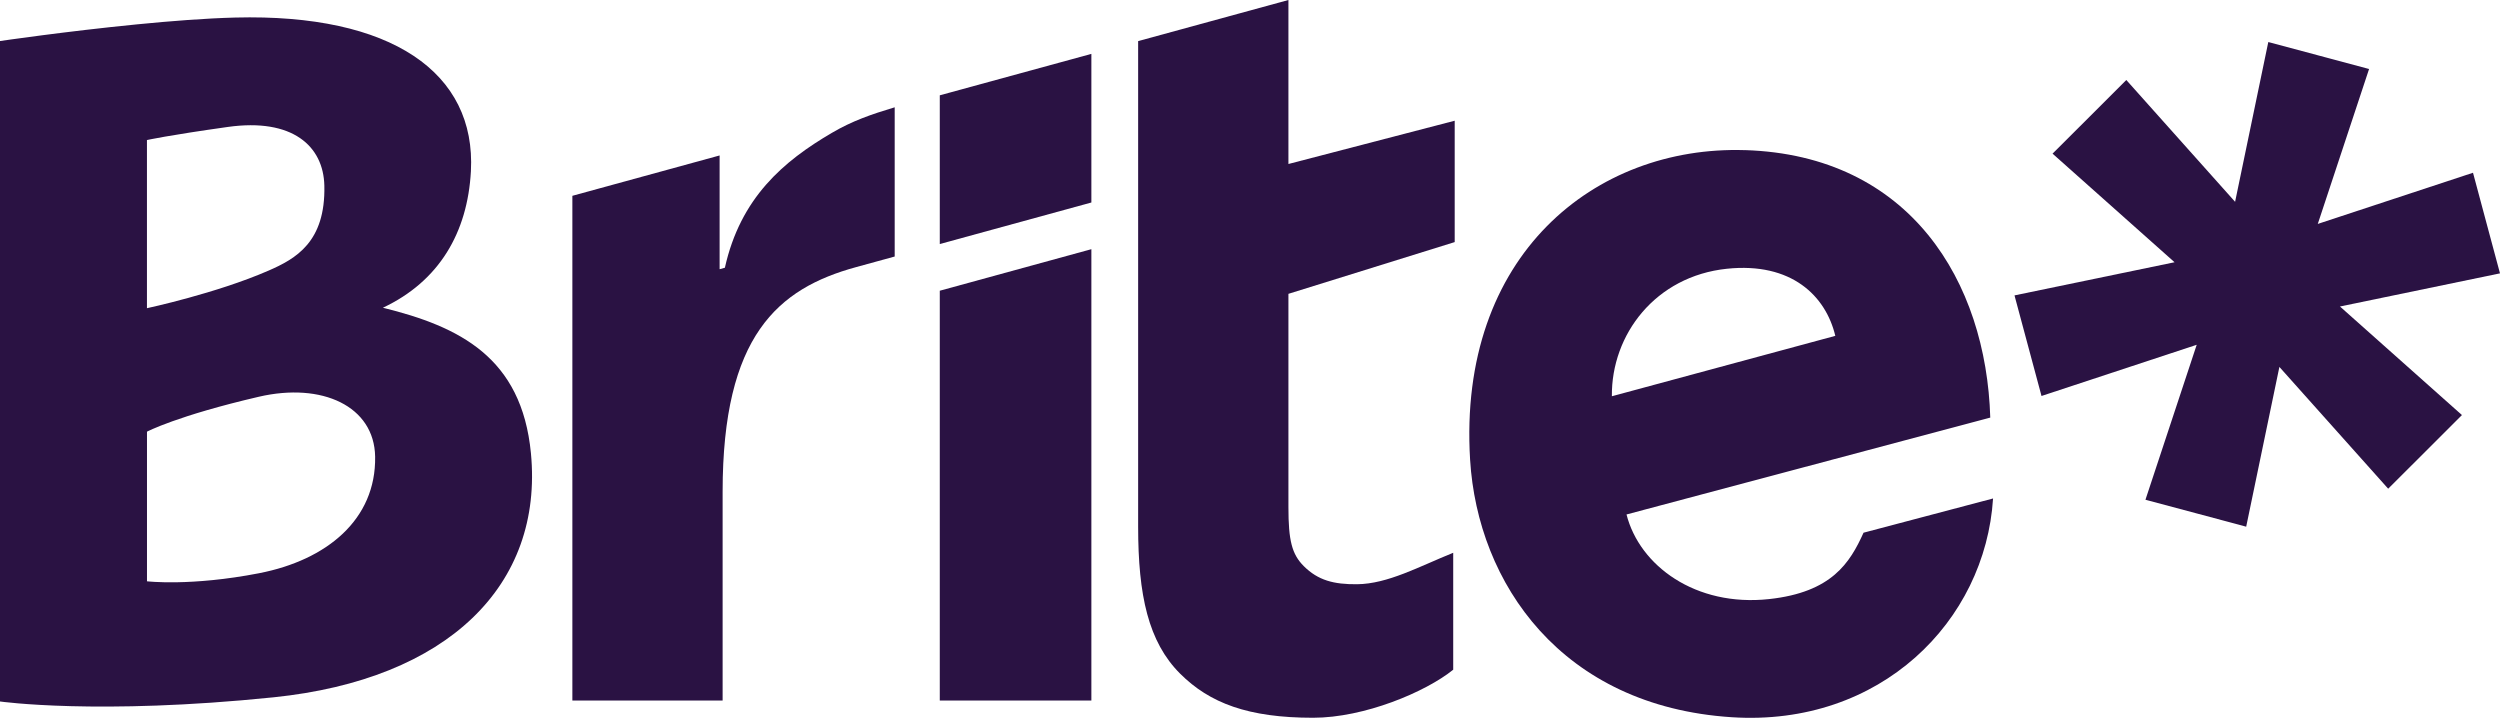
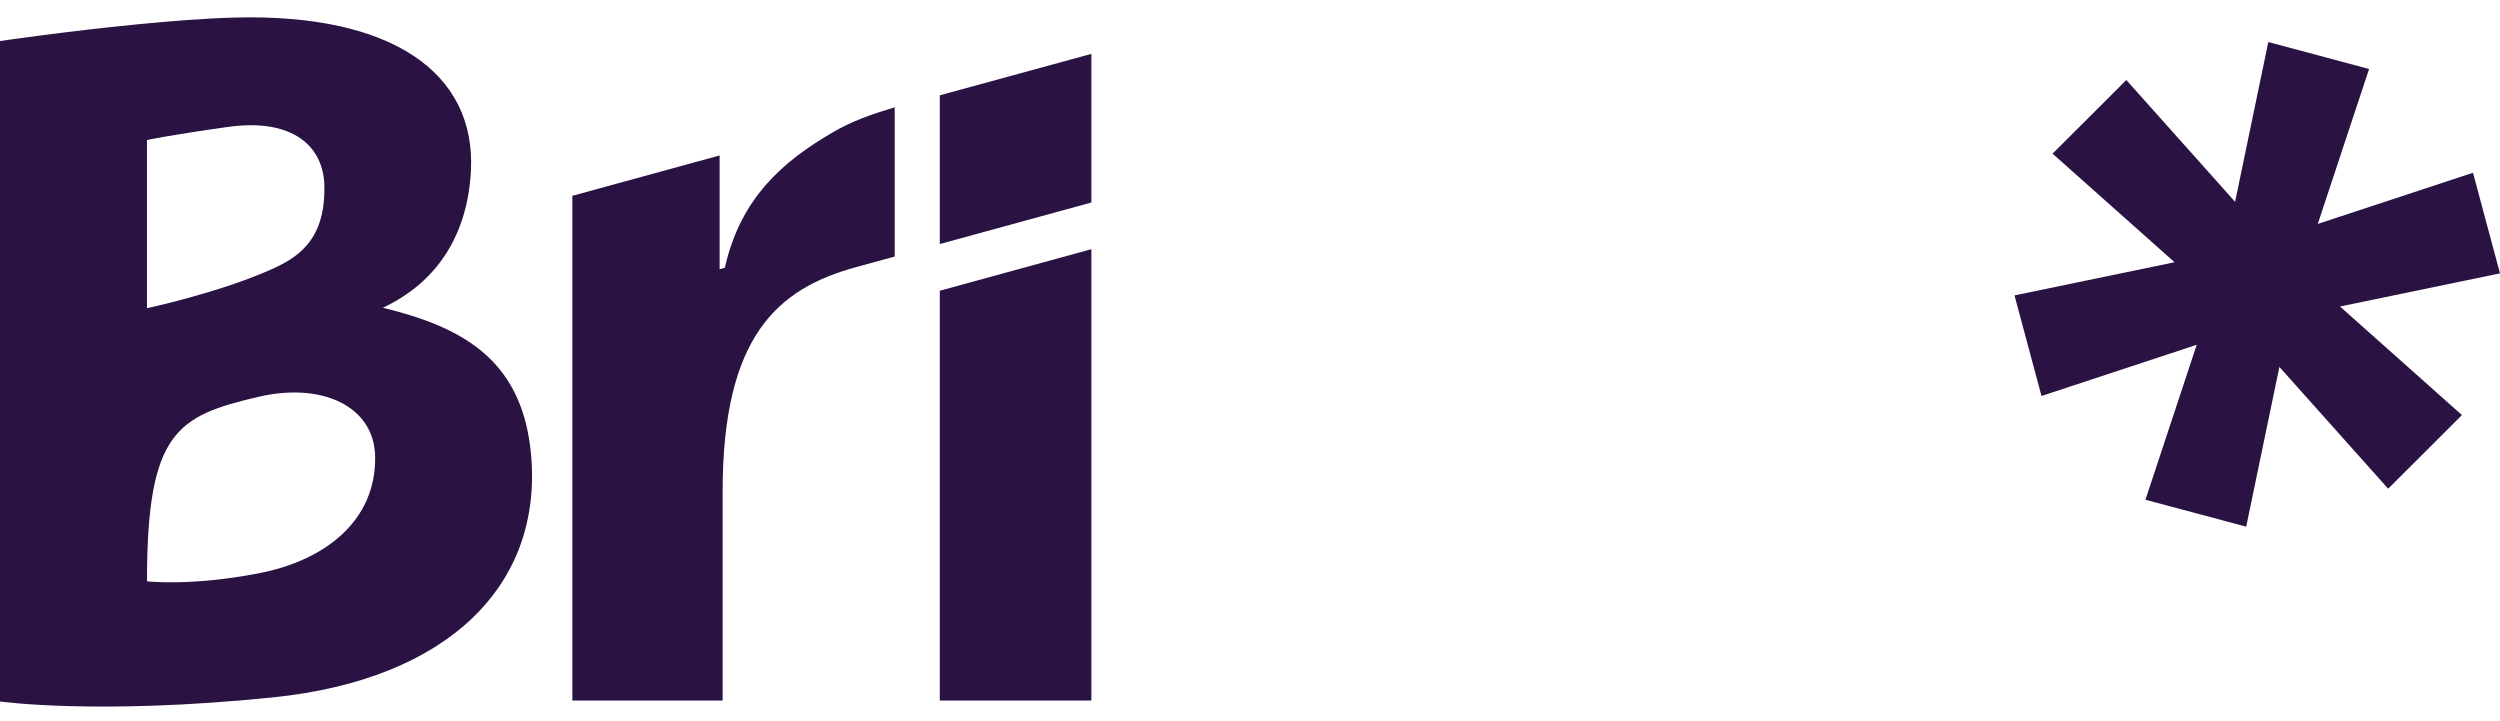
<svg xmlns="http://www.w3.org/2000/svg" width="551" height="159" viewBox="0 0 551 159" fill="none">
  <path d="M207.128 53.787L240.539 44.631V11.876L207.128 21.008V53.787Z" fill="#2A1243" />
  <path d="M207.128 154.39H240.539V54.92L207.128 64.076V154.39Z" fill="#2A1243" />
-   <path d="M283.977 0L250.846 9.06V116.06C250.846 131.205 253.083 141.462 260.089 148.464C266.608 154.972 275.101 158.194 289.402 158.194C300.682 158.194 314.176 152.532 320.288 147.603V121.834C312.794 124.849 305.883 128.701 299.085 128.765C293.995 128.813 290.512 127.927 287.348 124.769C284.744 122.161 283.969 119.17 283.969 111.809V64.761L320.615 53.356V26.606L283.969 36.145V0H283.977Z" fill="#2A1243" />
  <path d="M159.761 59.011L158.603 59.33V34.263L126.15 43.156V154.39H159.266V108.371C159.266 74.013 171.425 63.597 188.674 58.875C191.334 58.15 194.522 57.272 197.19 56.538V23.648C192.005 25.211 187.859 26.638 183.353 29.278C172.64 35.547 163.196 43.594 159.761 59.019V59.011Z" fill="#2A1243" />
-   <path d="M84.39 67.824C96.813 61.986 103.053 51.235 103.788 37.74C104.962 15.999 86.291 2.975 51.834 3.868C45.331 4.036 37.645 4.634 30.207 5.368C14.54 6.907 0 9.044 0 9.044V154.605C0 154.605 21.499 157.668 60.279 153.688C98.731 149.74 119.798 128.972 117.018 99.901C114.989 78.726 101.231 71.979 84.39 67.824V67.824ZM32.396 30.865C32.396 30.865 36.902 29.852 50.22 27.978C64.465 25.976 71.296 32.197 71.487 40.93C71.767 53.348 65.2 57.025 59.176 59.649C47.664 64.665 32.388 67.927 32.388 67.927V30.865H32.396ZM57.099 126.34C41.983 129.275 32.396 128.119 32.396 128.119V95.14C32.396 95.14 38.995 91.639 57.043 87.444C70.992 84.206 82.504 89.525 82.68 100.651C82.904 114.489 72.047 123.437 57.091 126.34" fill="#2A1243" />
-   <path d="M384.544 33.09C351.637 32.07 321.254 56.148 324.01 101.329C325.672 128.557 344.143 155.642 381.66 158.075C414.456 160.204 437.561 136.9 439.27 109.863L410.725 117.408C407.721 124.051 403.726 130.527 389.945 132.035C373.679 133.813 361.344 124.657 358.484 113.388L438.655 92.038C437.76 62.081 421.015 34.215 384.56 33.083L384.544 33.09ZM355.256 87.332C355.12 73.694 364.883 60.885 380.59 59.234C394.89 57.735 402.408 65.256 404.501 74.021L355.264 87.332H355.256Z" fill="#2A1243" />
+   <path d="M84.39 67.824C96.813 61.986 103.053 51.235 103.788 37.74C104.962 15.999 86.291 2.975 51.834 3.868C45.331 4.036 37.645 4.634 30.207 5.368C14.54 6.907 0 9.044 0 9.044V154.605C0 154.605 21.499 157.668 60.279 153.688C98.731 149.74 119.798 128.972 117.018 99.901C114.989 78.726 101.231 71.979 84.39 67.824V67.824ZM32.396 30.865C32.396 30.865 36.902 29.852 50.22 27.978C64.465 25.976 71.296 32.197 71.487 40.93C71.767 53.348 65.2 57.025 59.176 59.649C47.664 64.665 32.388 67.927 32.388 67.927V30.865H32.396ZM57.099 126.34C41.983 129.275 32.396 128.119 32.396 128.119C32.396 95.14 38.995 91.639 57.043 87.444C70.992 84.206 82.504 89.525 82.68 100.651C82.904 114.489 72.047 123.437 57.091 126.34" fill="#2A1243" />
  <path fill-rule="evenodd" clip-rule="evenodd" d="M551 60.247L550.848 59.689L548.02 49.161L545.2 38.633L545.048 38.075L510.838 49.352L522.143 15.209L521.584 15.058L511.038 12.235L500.492 9.411L499.933 9.268L492.615 44.48L468.639 17.634L468.232 18.041L460.514 25.753L452.789 33.457L452.381 33.864L479.273 57.799L444 65.104L444.144 65.662L446.972 76.19L449.801 86.718L449.944 87.276L484.154 75.991L472.858 110.142L473.417 110.293L483.963 113.109L494.508 115.932L495.06 116.084L502.378 80.872L526.353 107.709L526.761 107.303L534.486 99.598L542.204 91.886L542.611 91.479L515.728 67.553L551 60.247Z" fill="#2A1243" />
</svg>